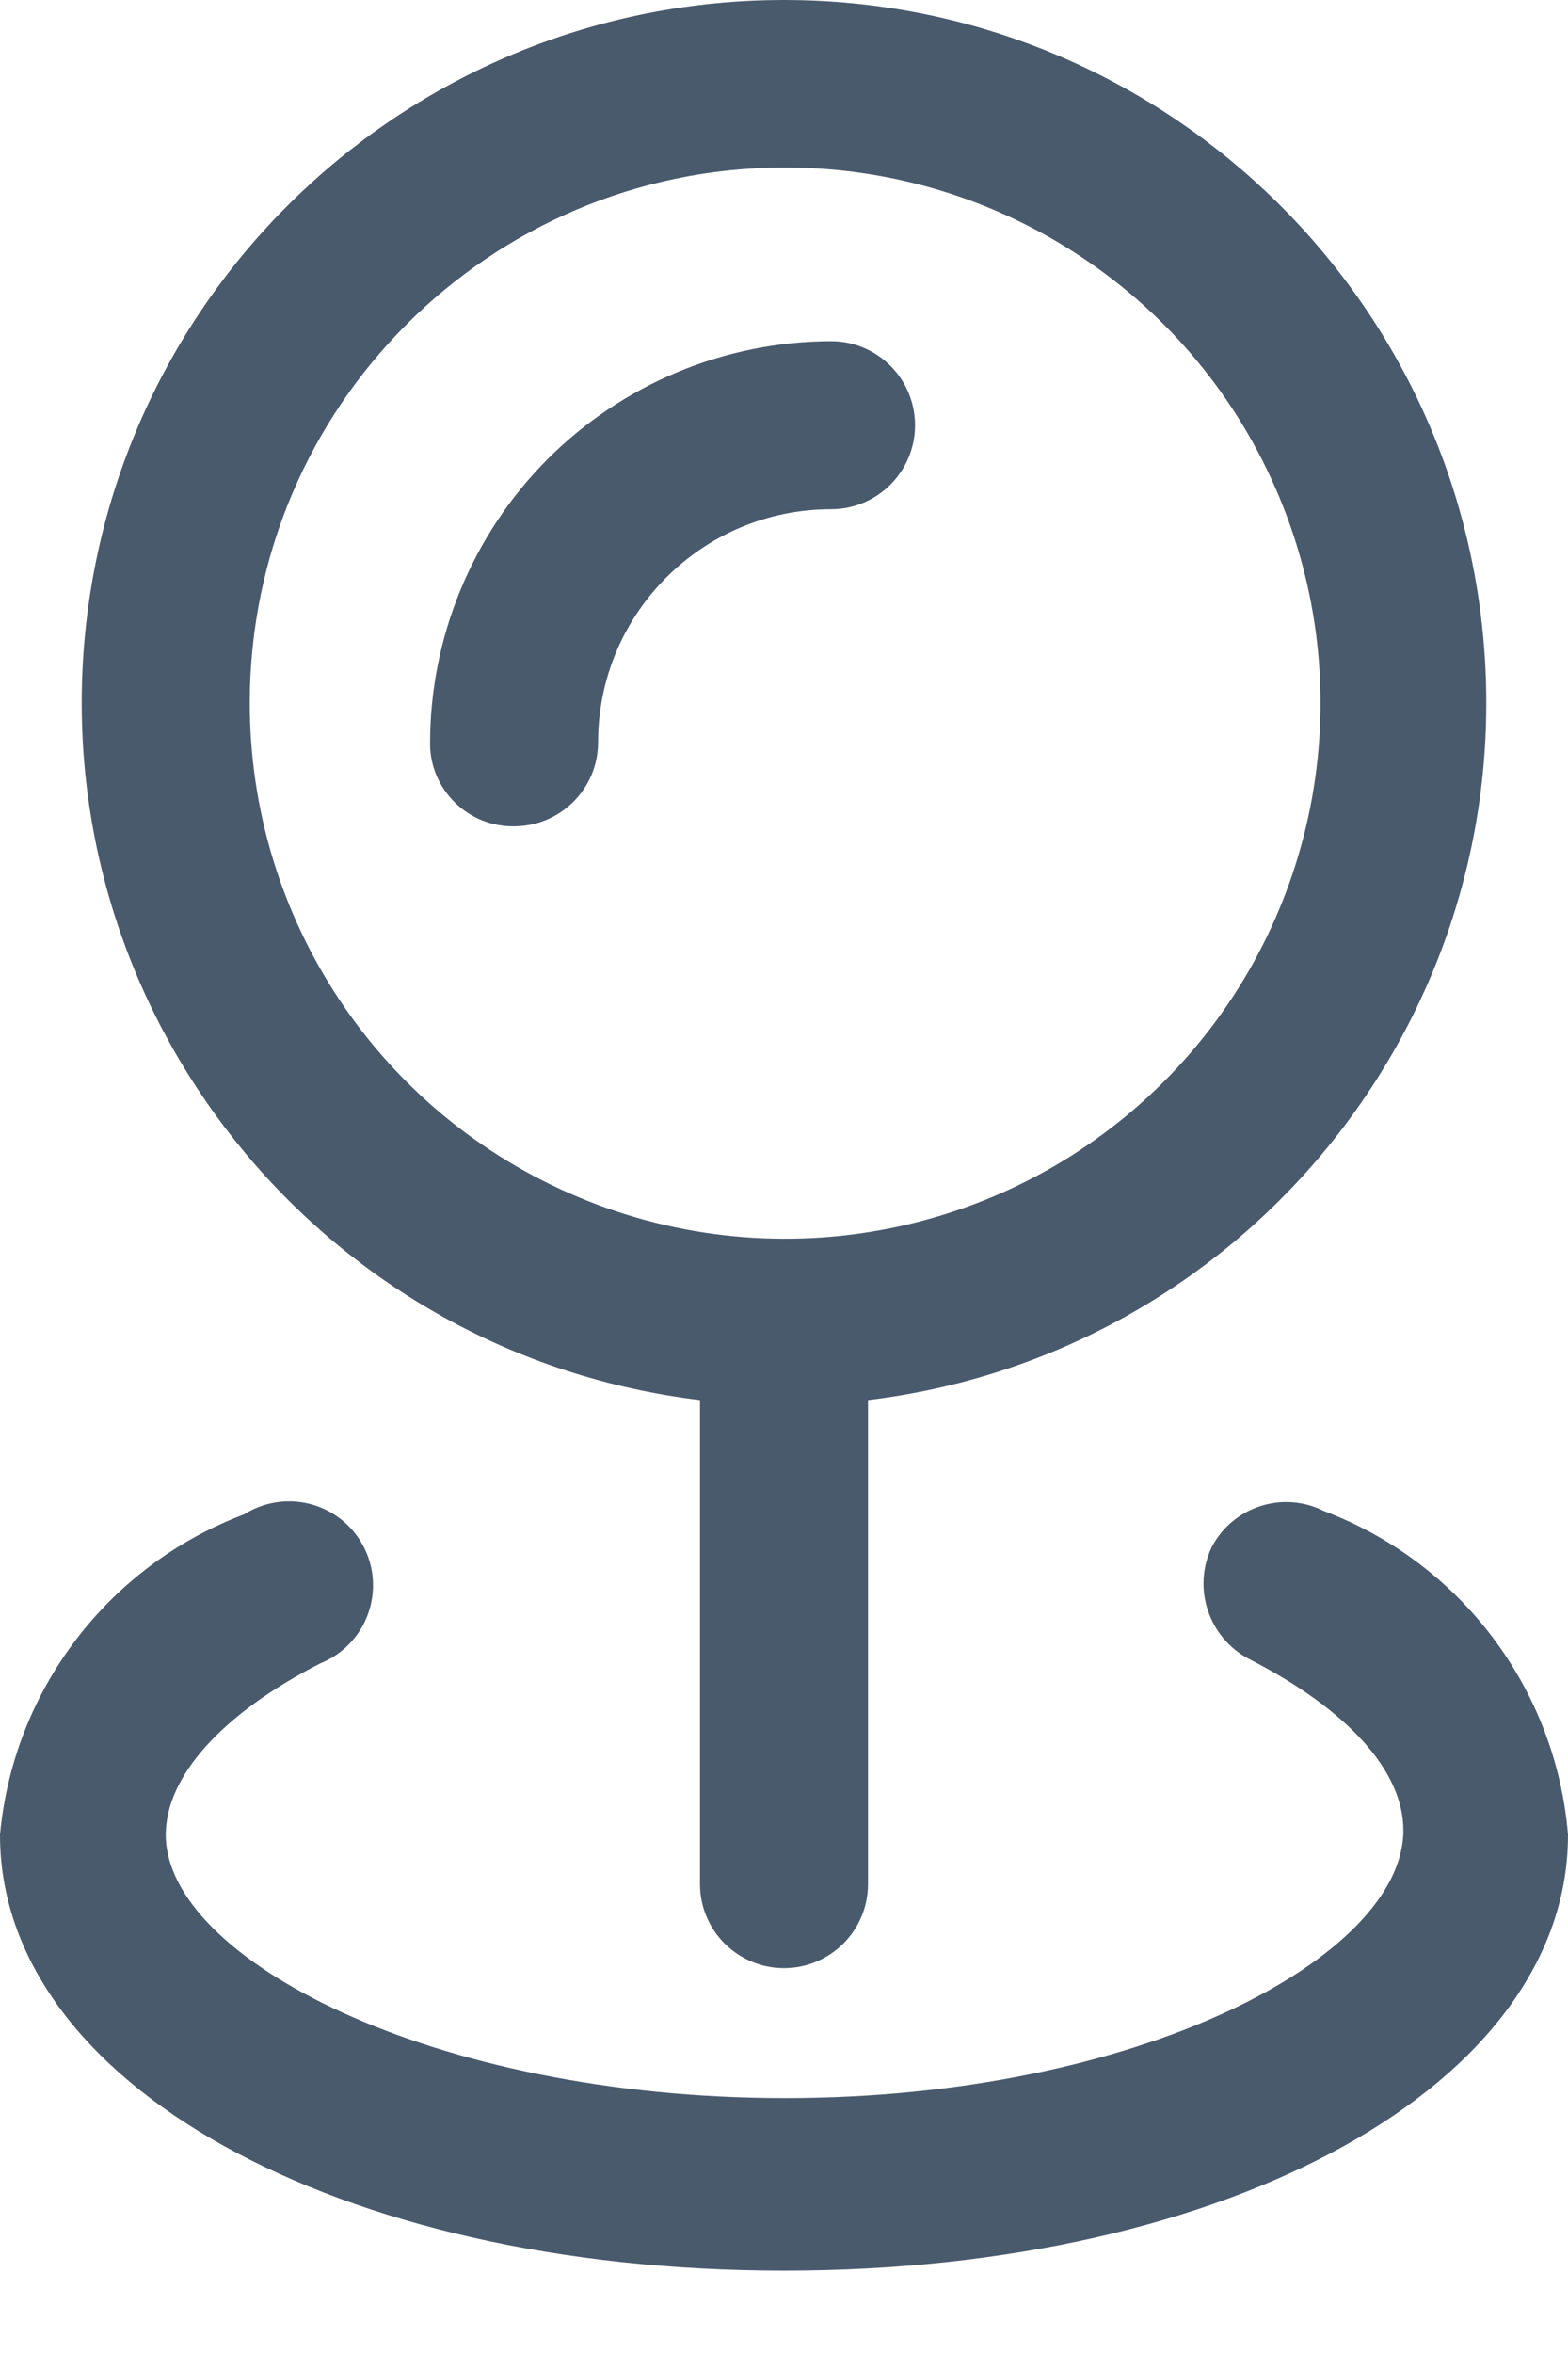
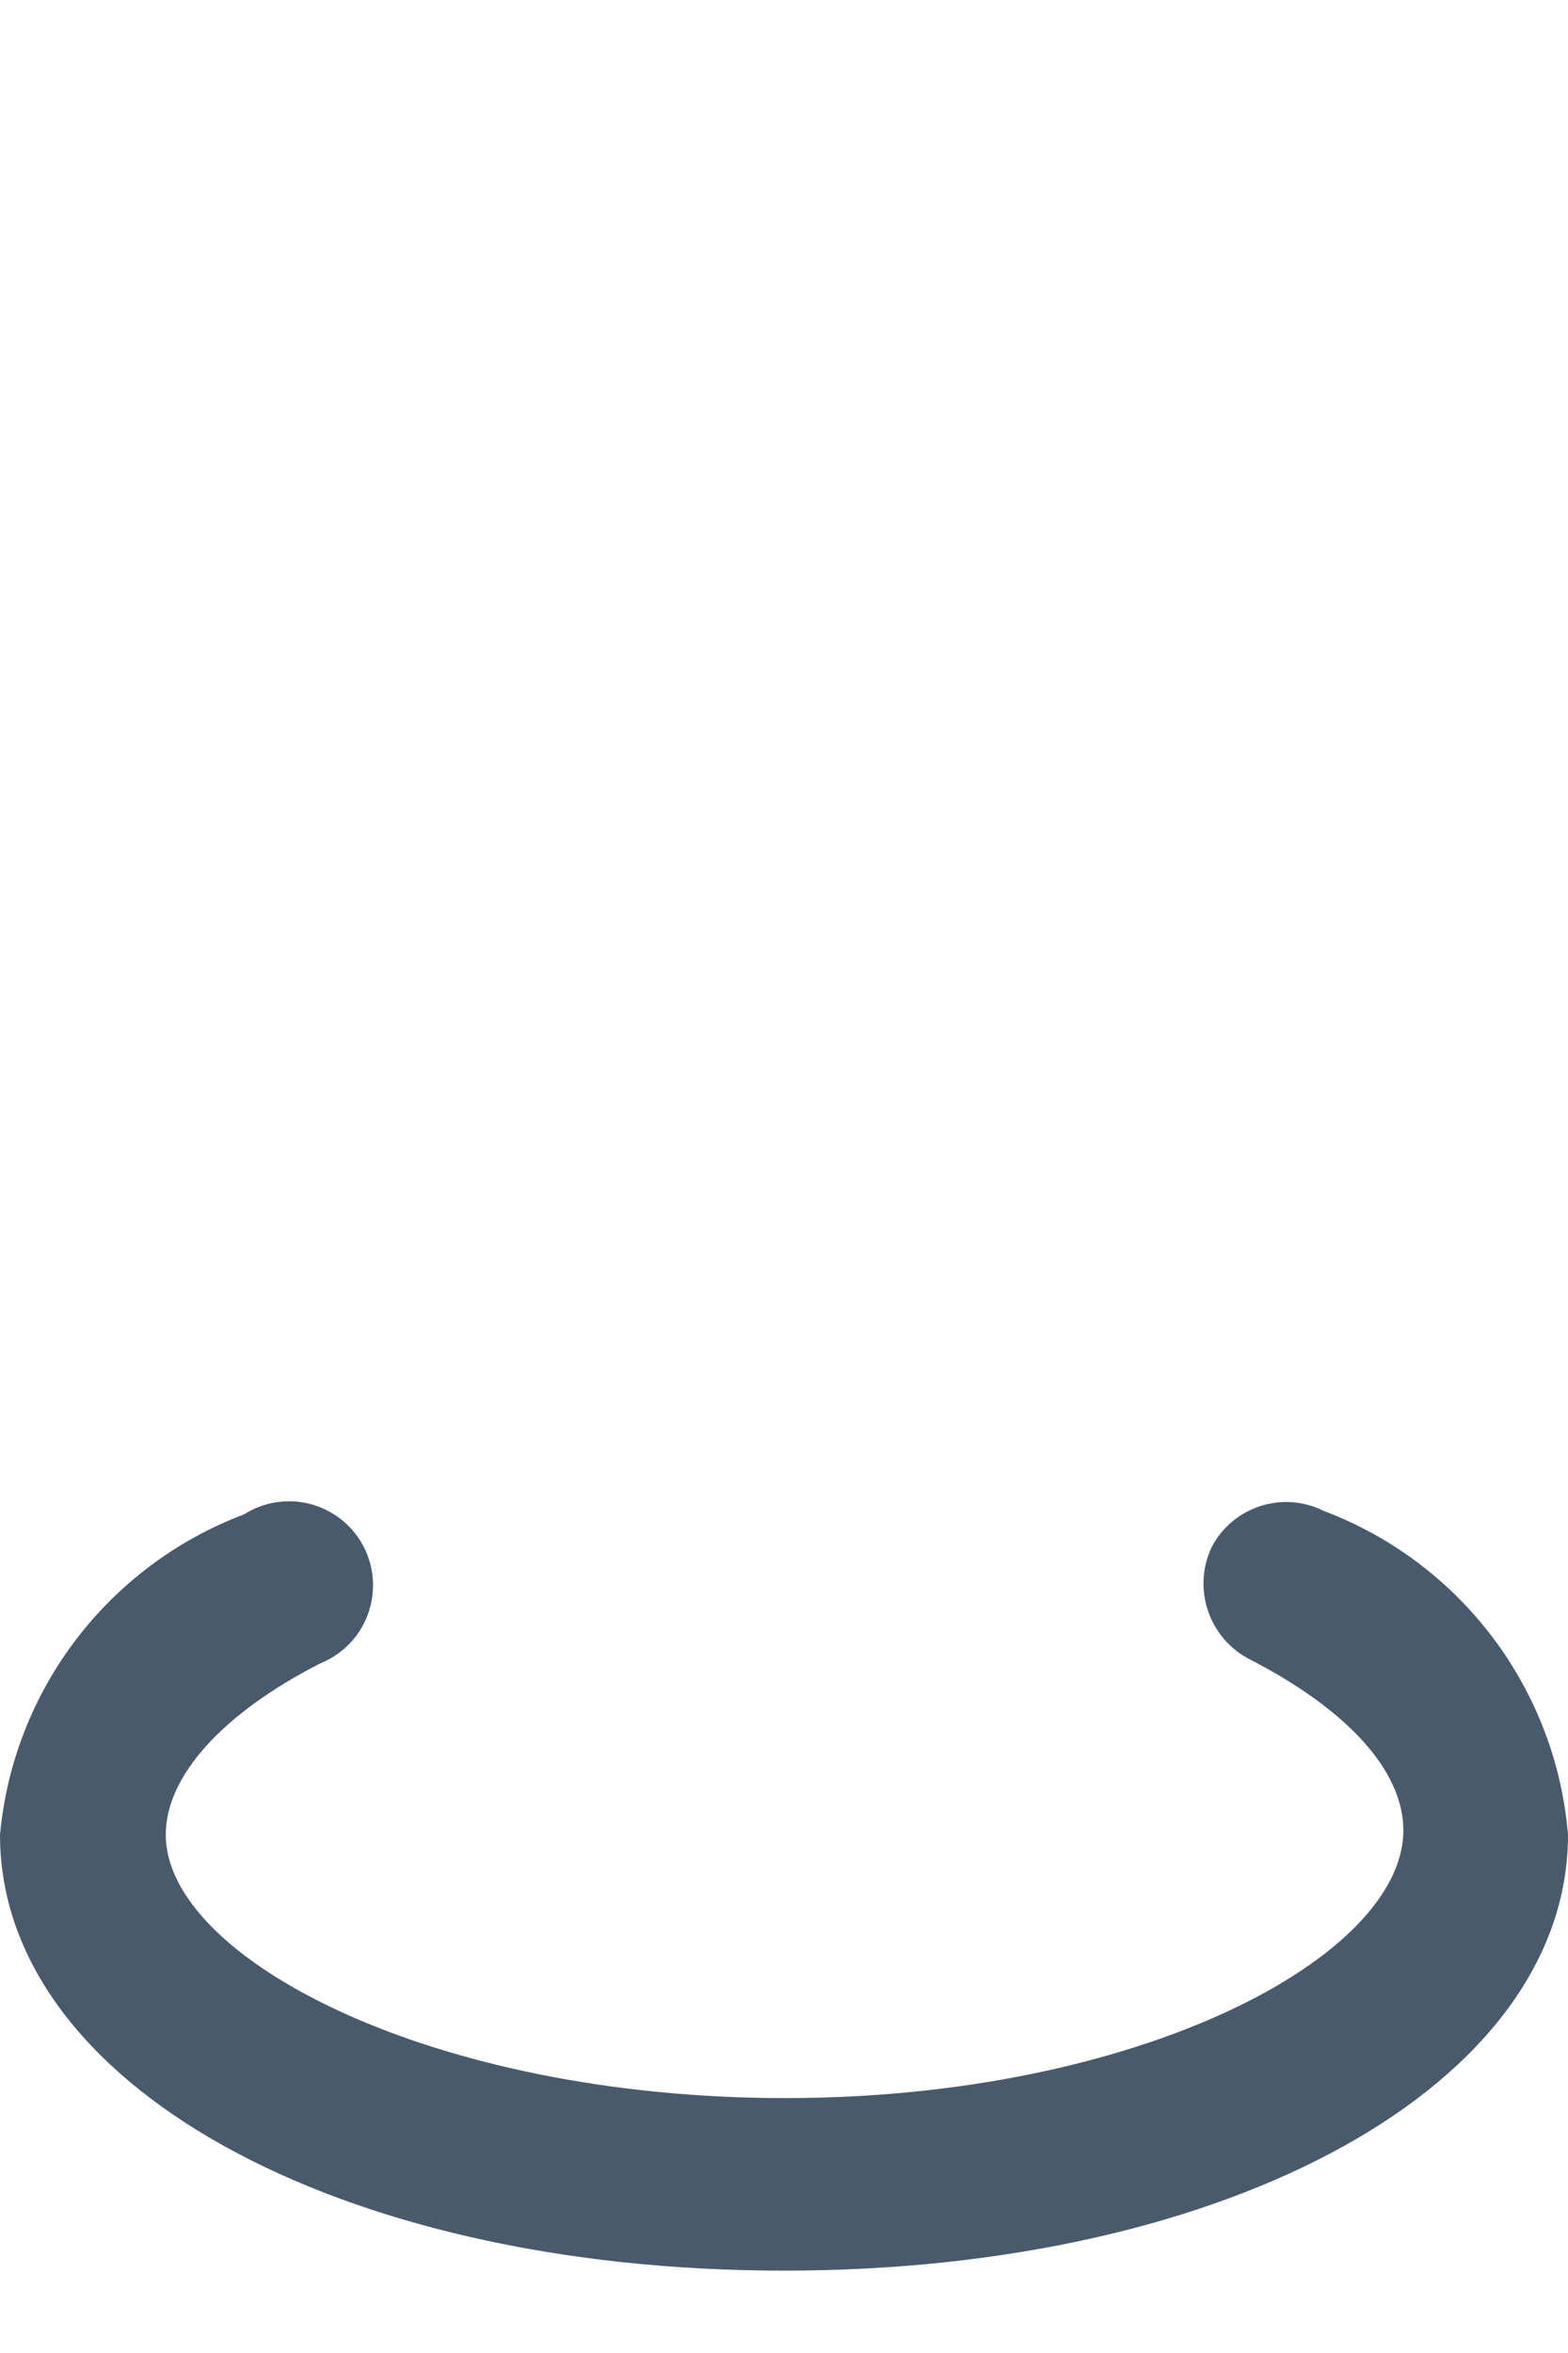
<svg xmlns="http://www.w3.org/2000/svg" width="14" height="21" viewBox="0 0 14 21" fill="none">
  <g id="Group">
    <path id="Path" d="M11.82 13.485C11.455 13.302 11.011 13.444 10.82 13.805C10.644 14.173 10.79 14.614 11.15 14.805C12.03 15.255 12.53 15.805 12.53 16.335C12.53 17.465 10.17 18.725 7.01 18.725C3.85 18.725 1.48 17.475 1.48 16.375C1.48 15.855 1.98 15.295 2.86 14.845C3.124 14.739 3.305 14.493 3.328 14.21C3.352 13.926 3.212 13.654 2.969 13.507C2.726 13.36 2.42 13.363 2.18 13.515C0.966 13.973 0.119 15.083 0 16.375C0 18.595 3 20.265 7 20.265C11 20.265 14 18.595 14 16.375C13.892 15.072 13.043 13.947 11.82 13.485Z" fill="#4A5A6D" />
-     <path id="Shape" fill-rule="evenodd" clip-rule="evenodd" d="M6.25 16.815V12.495C2.957 12.098 0.543 9.205 0.741 5.894C0.94 2.583 3.683 0 7 0C10.317 0 13.06 2.583 13.259 5.894C13.458 9.205 11.043 12.098 7.75 12.495V16.815C7.75 17.229 7.414 17.565 7 17.565C6.586 17.565 6.25 17.229 6.25 16.815ZM11.424 4.441C10.682 2.654 8.935 1.491 7 1.495C4.368 1.5 2.236 3.633 2.23 6.265C2.226 8.2 3.389 9.947 5.176 10.689C6.963 11.432 9.022 11.023 10.39 9.655C11.758 8.287 12.167 6.228 11.424 4.441Z" fill="#4A5A6D" />
-     <path id="Path_2" d="M4.59 7.375C5.004 7.375 5.34 7.039 5.34 6.625C5.34 5.476 6.271 4.545 7.42 4.545C7.834 4.545 8.17 4.209 8.17 3.795C8.17 3.381 7.834 3.045 7.42 3.045C6.468 3.048 5.556 3.428 4.884 4.103C4.213 4.779 3.837 5.693 3.84 6.645C3.842 6.841 3.923 7.028 4.064 7.165C4.204 7.302 4.394 7.378 4.59 7.375Z" fill="#4A5A6D" />
  </g>
</svg>